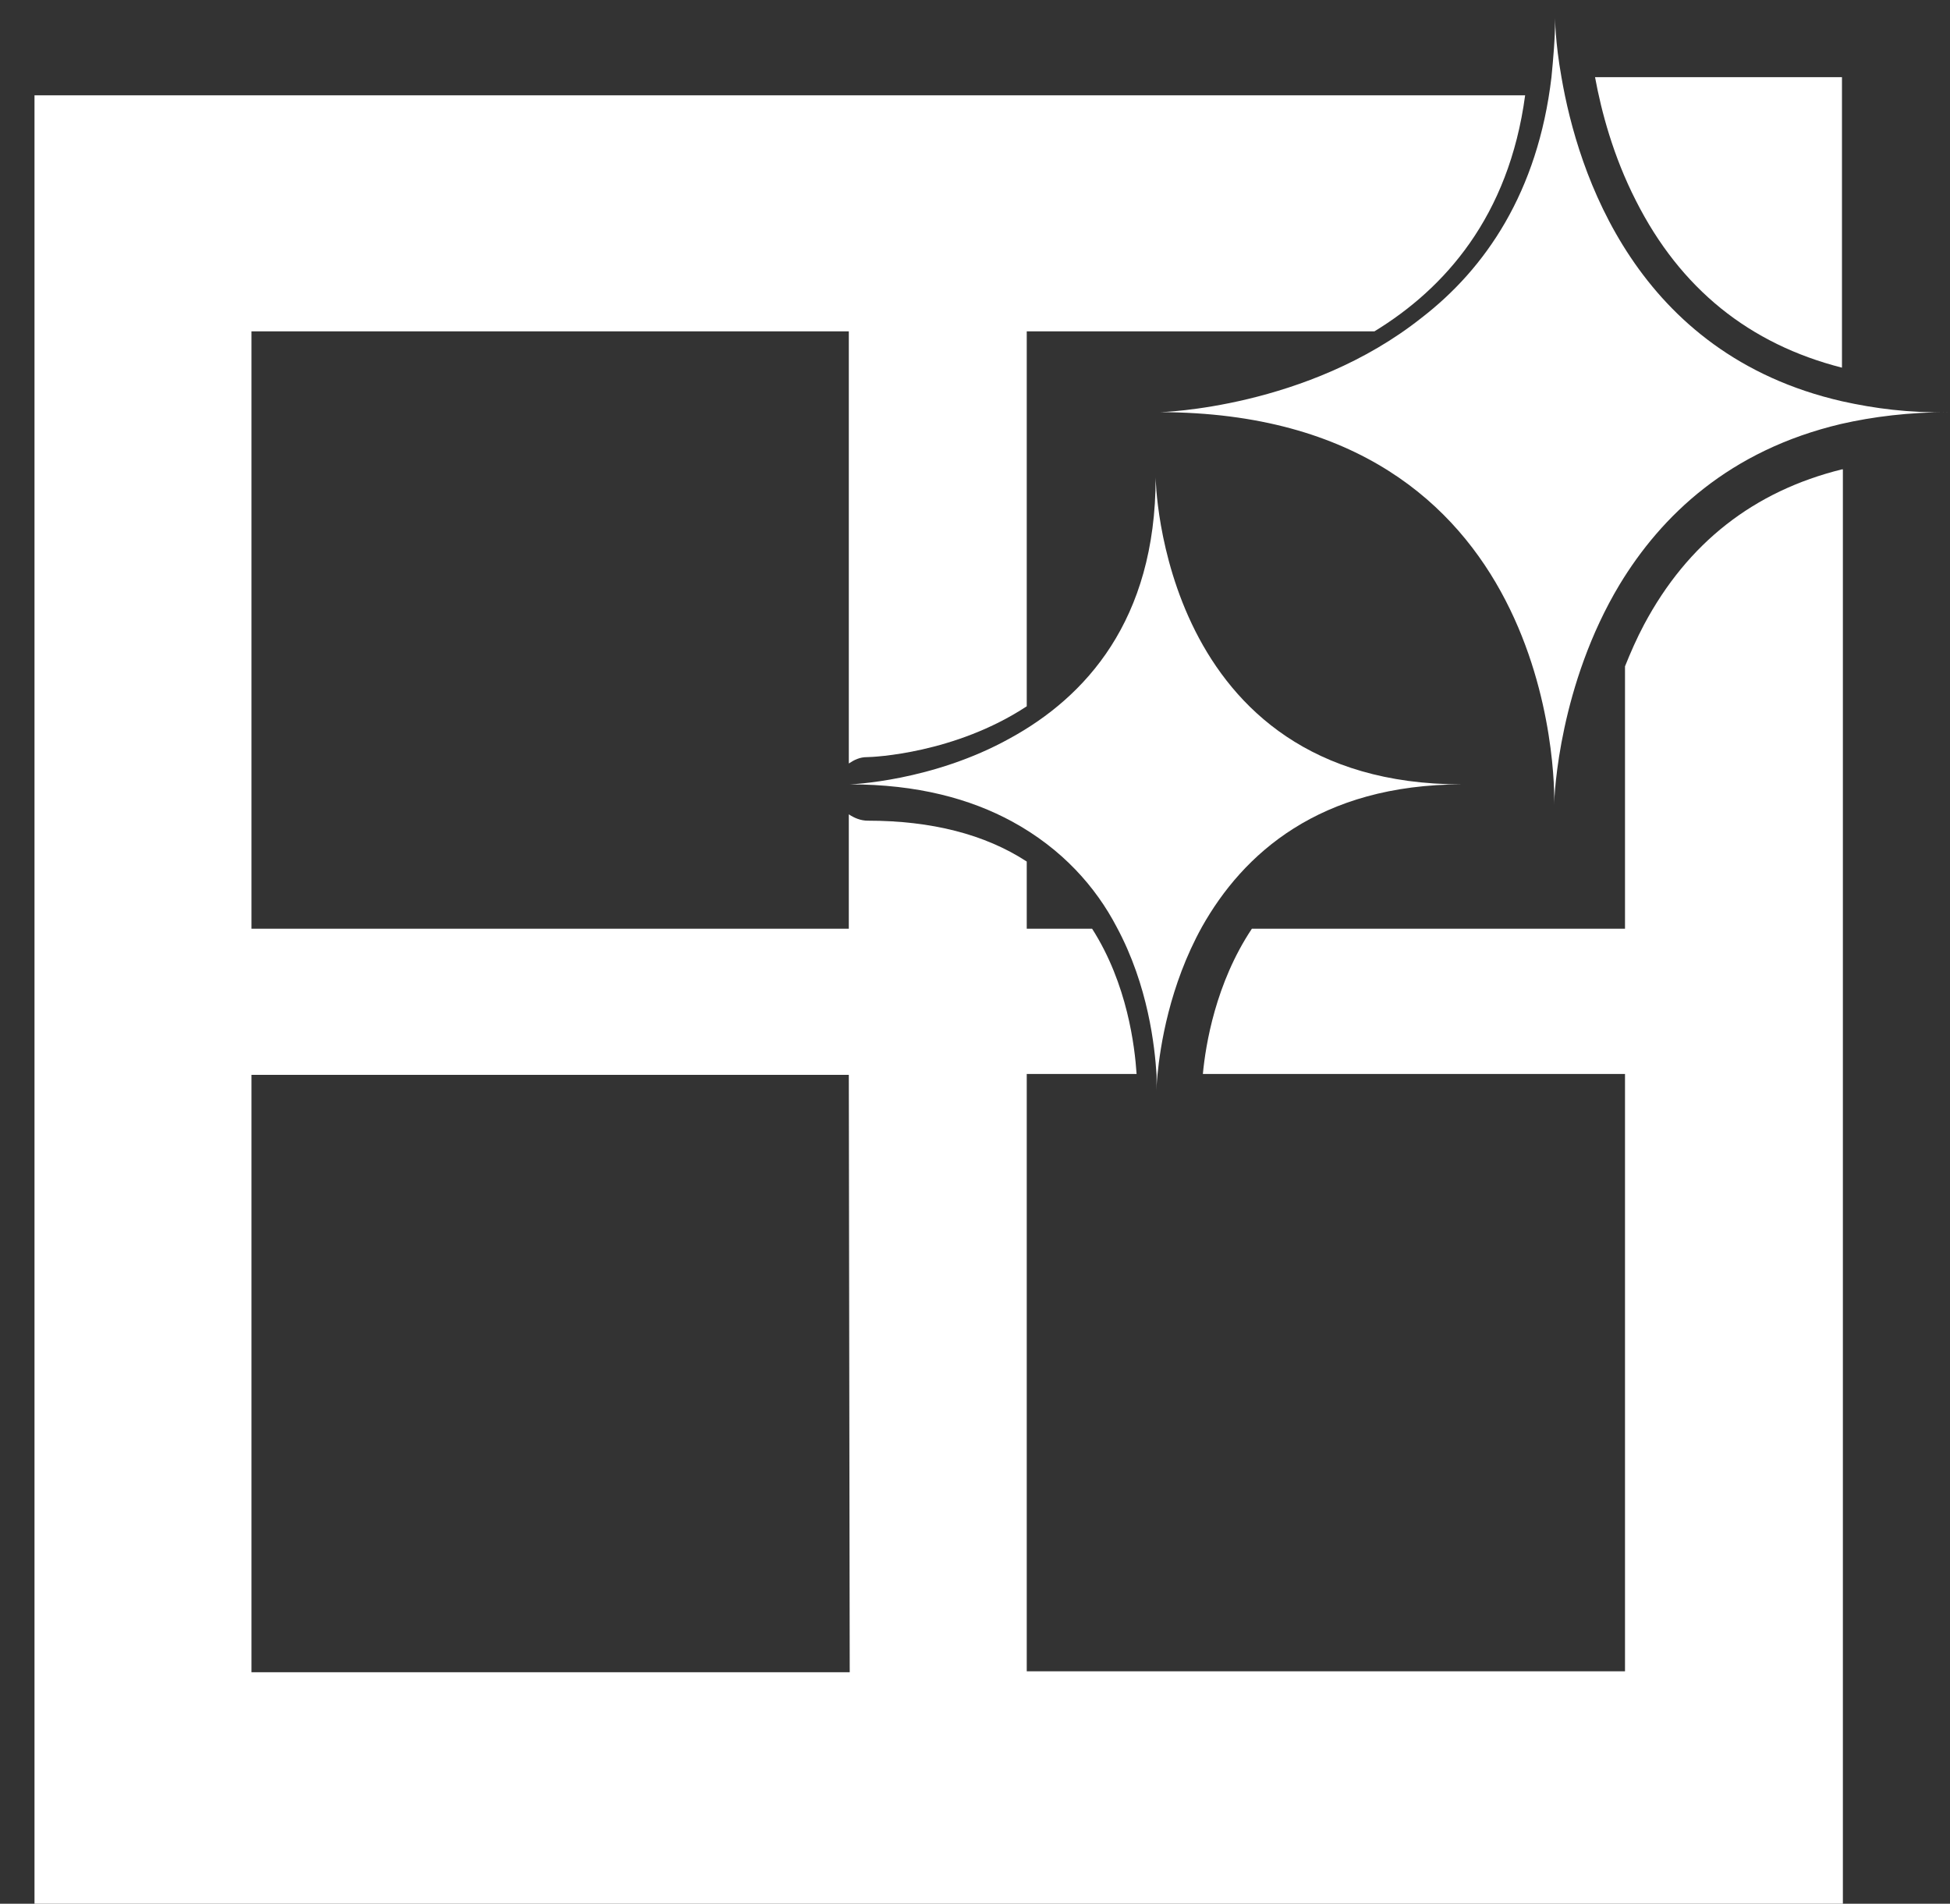
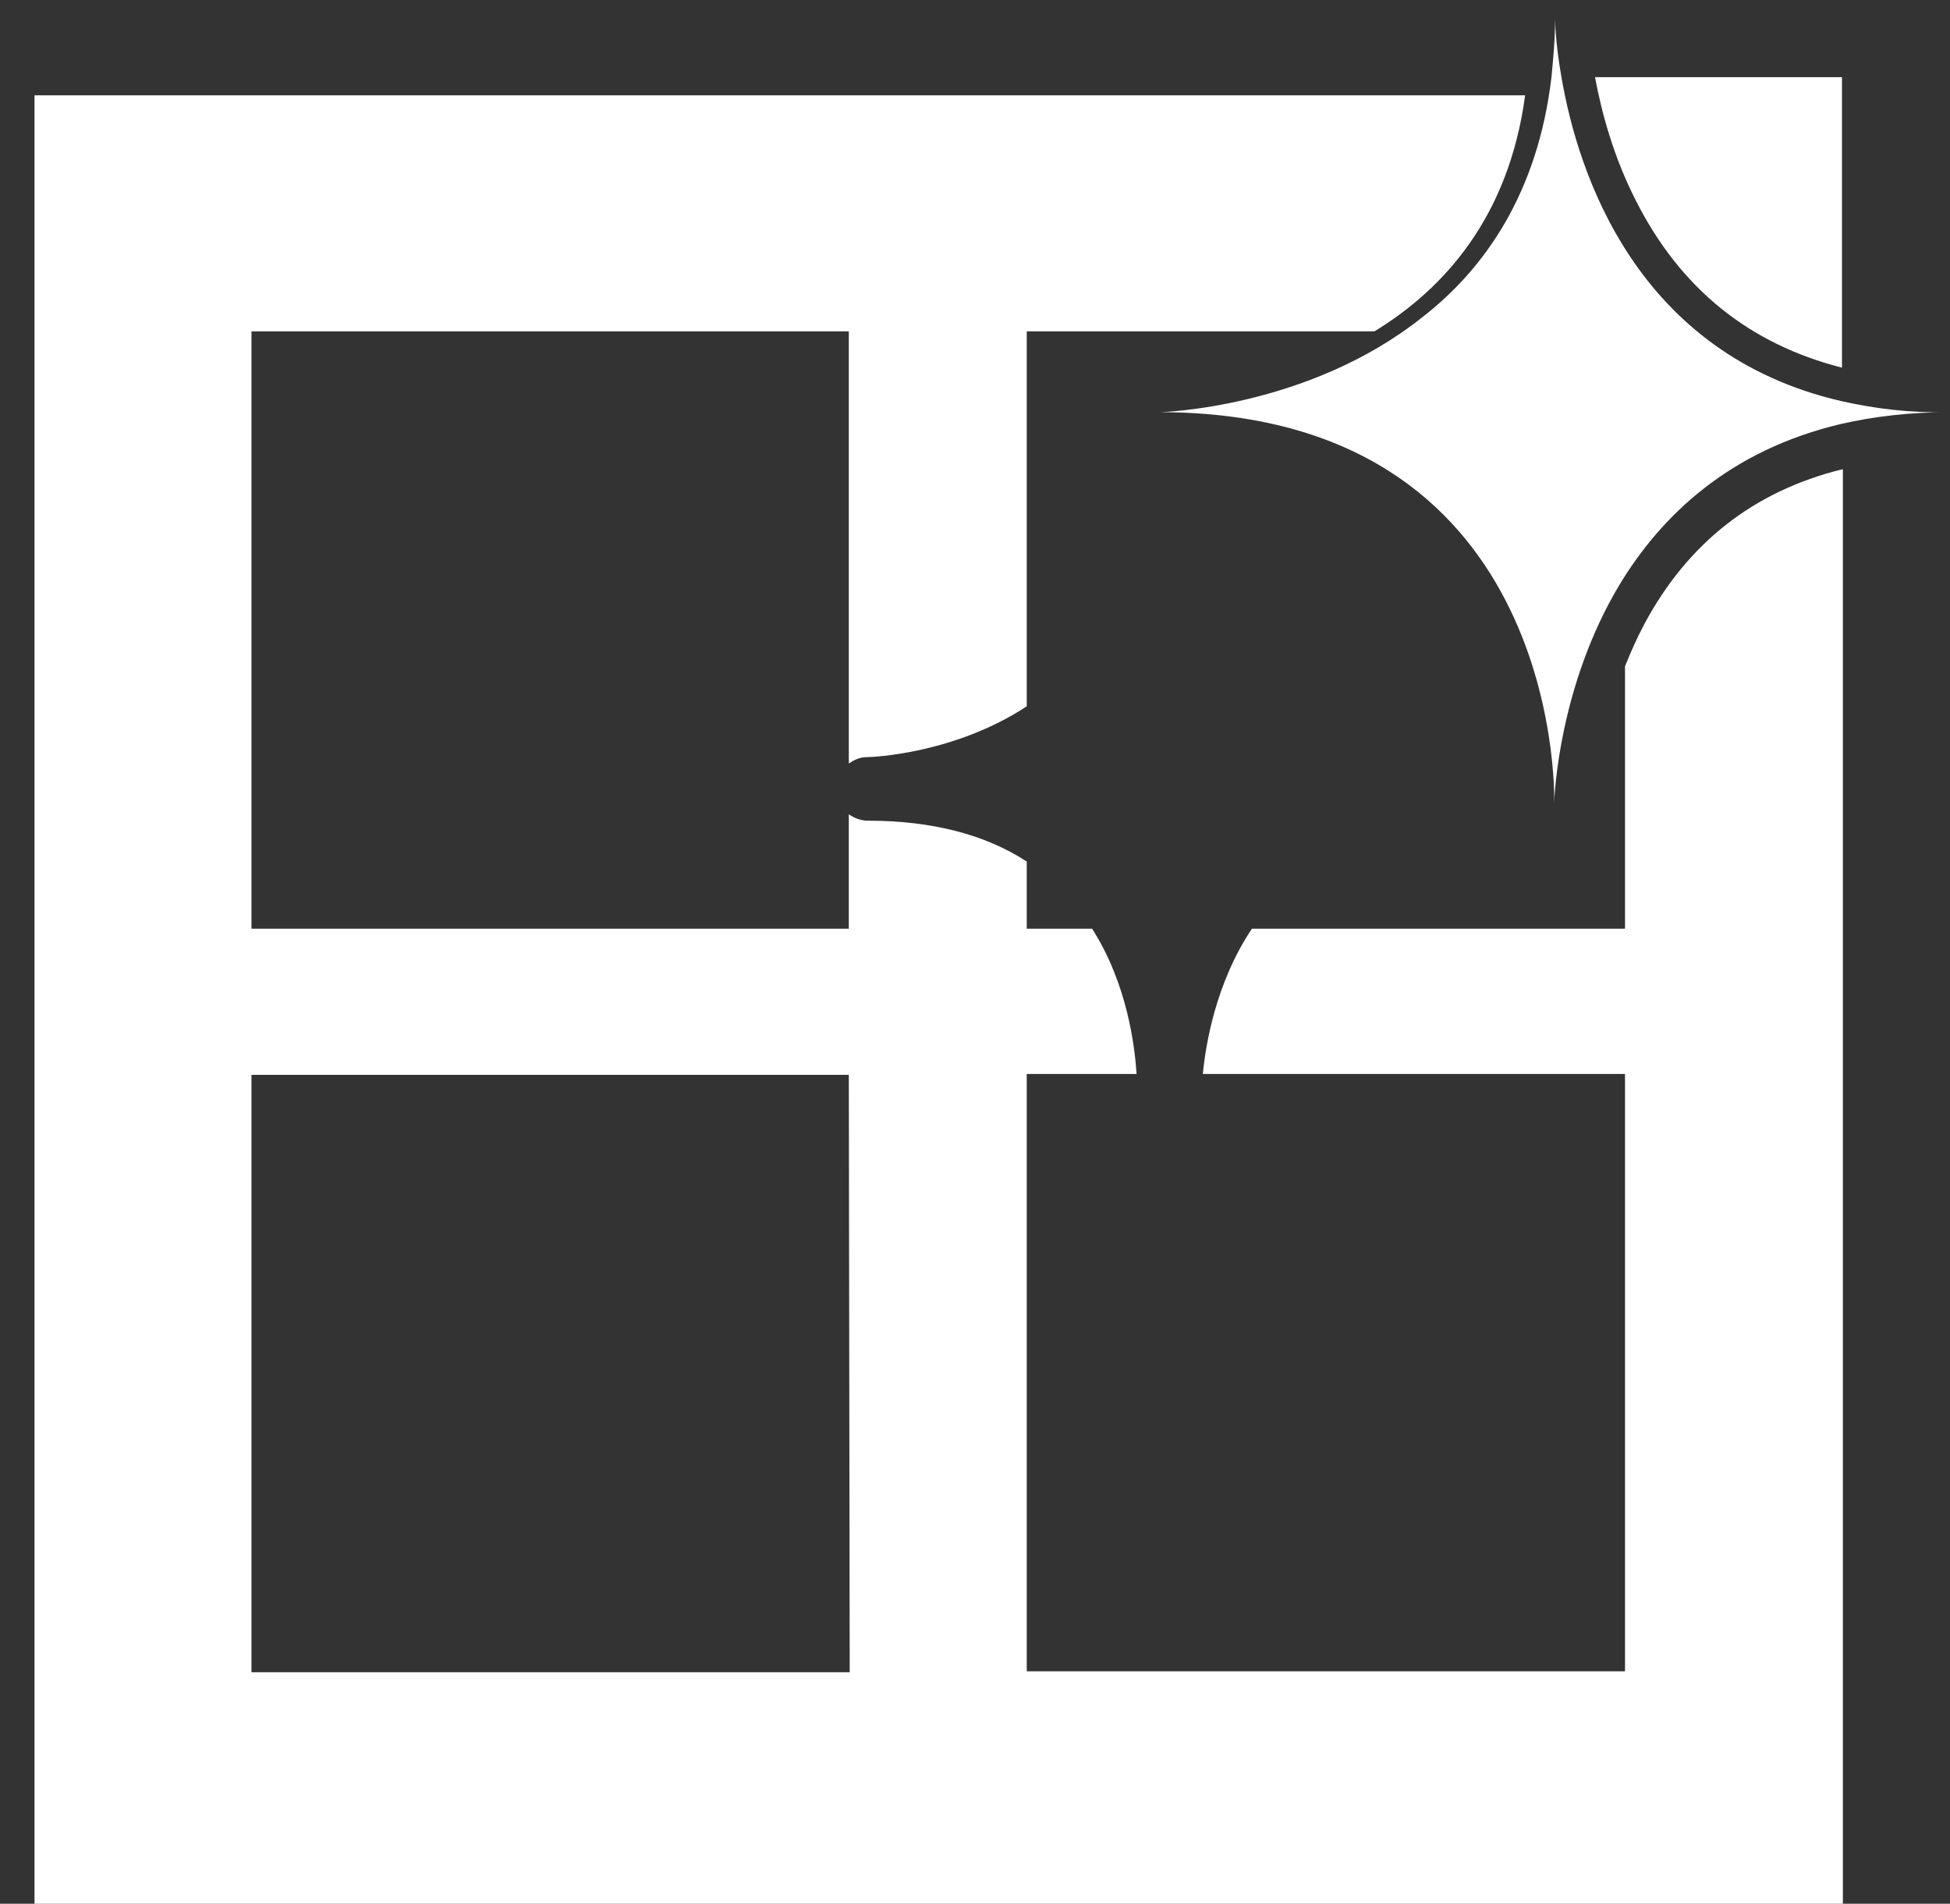
<svg xmlns="http://www.w3.org/2000/svg" version="1.1" id="Ebene_1" x="0px" y="0px" width="214.8px" height="209.7px" viewBox="0 0 214.8 209.7" style="enable-background:new 0 0 214.8 209.7;" xml:space="preserve">
  <rect x="0" y="0" width="214.8" height="209.7" fill="#333333" stroke="none" />
  <style type="text/css"> .st0{fill:#FFFFFF;} </style>
  <g>
    <path class="st0" d="M202.9,40.5v-32h-27.2c0.7,3.8,2,8.7,4.5,13.6C185.1,31.8,192.7,37.9,202.9,40.5L202.9,40.5z" />
    <path class="st0" d="M202.9,51.7c-9.7,2.4-17,8.1-21.8,17.1c-0.8,1.5-1.5,3.1-2.1,4.6v28.9h-41.1c-4,6-5.1,12.8-5.4,16H179v65.8 h-65.9v-65.8h12.1c-0.2-3-1-9.9-4.9-16h-7.2v-7.4c-4.6-3-10.5-4.5-17.5-4.5c-0.8,0-1.5-0.3-2.1-0.7v12.6H27.7V36.5h65.8v47.6 c0.6-0.4,1.2-0.7,2-0.7c0.7,0,9.7-0.4,17.6-5.6V36.5h38.3c7.7-4.7,14.8-12.6,16.6-26H3.8v199.2H203v-158H202.9z M93.6,184.2H27.7 v-65.8h65.8L93.6,184.2L93.6,184.2z" />
-     <path class="st0" d="M93.6,86.4c7.5,0,13.3,1.6,17.9,4.1c5.5,3,9.2,7.2,11.5,11.6c3.5,6.5,4.2,13.2,4.4,16.3c0,0.8,0,1.5,0,1.7 c0-0.2,0-0.8,0.1-1.7c0.3-3.1,1.3-9.8,4.9-16.3c4.5-8,12.9-15.7,28.7-15.7H161c-33.3,0-33.7-33.8-33.7-33.8 c0,15.8-7.8,24.2-16,28.7C102.7,86.1,93.6,86.4,93.6,86.4L93.6,86.4z" />
    <path class="st0" d="M202.9,44.2C180.2,39,173.8,19,172,8.5c-0.7-3.9-0.7-6.5-0.7-6.5c0,2.3-0.2,4.4-0.4,6.5 c-1.5,12.7-7.3,21.1-14.3,26.5c-12.6,10-28.8,10.4-28.8,10.4c43.5,0.1,43.5,40.8,43.4,43.3c0-1.3,0.6-13.3,7.2-24.3 c4.6-7.6,12.1-14.8,24.4-17.7c3.5-0.8,7.5-1.3,11.9-1.3h-0.1C210.3,45.5,206.5,45,202.9,44.2L202.9,44.2z" />
  </g>
</svg>